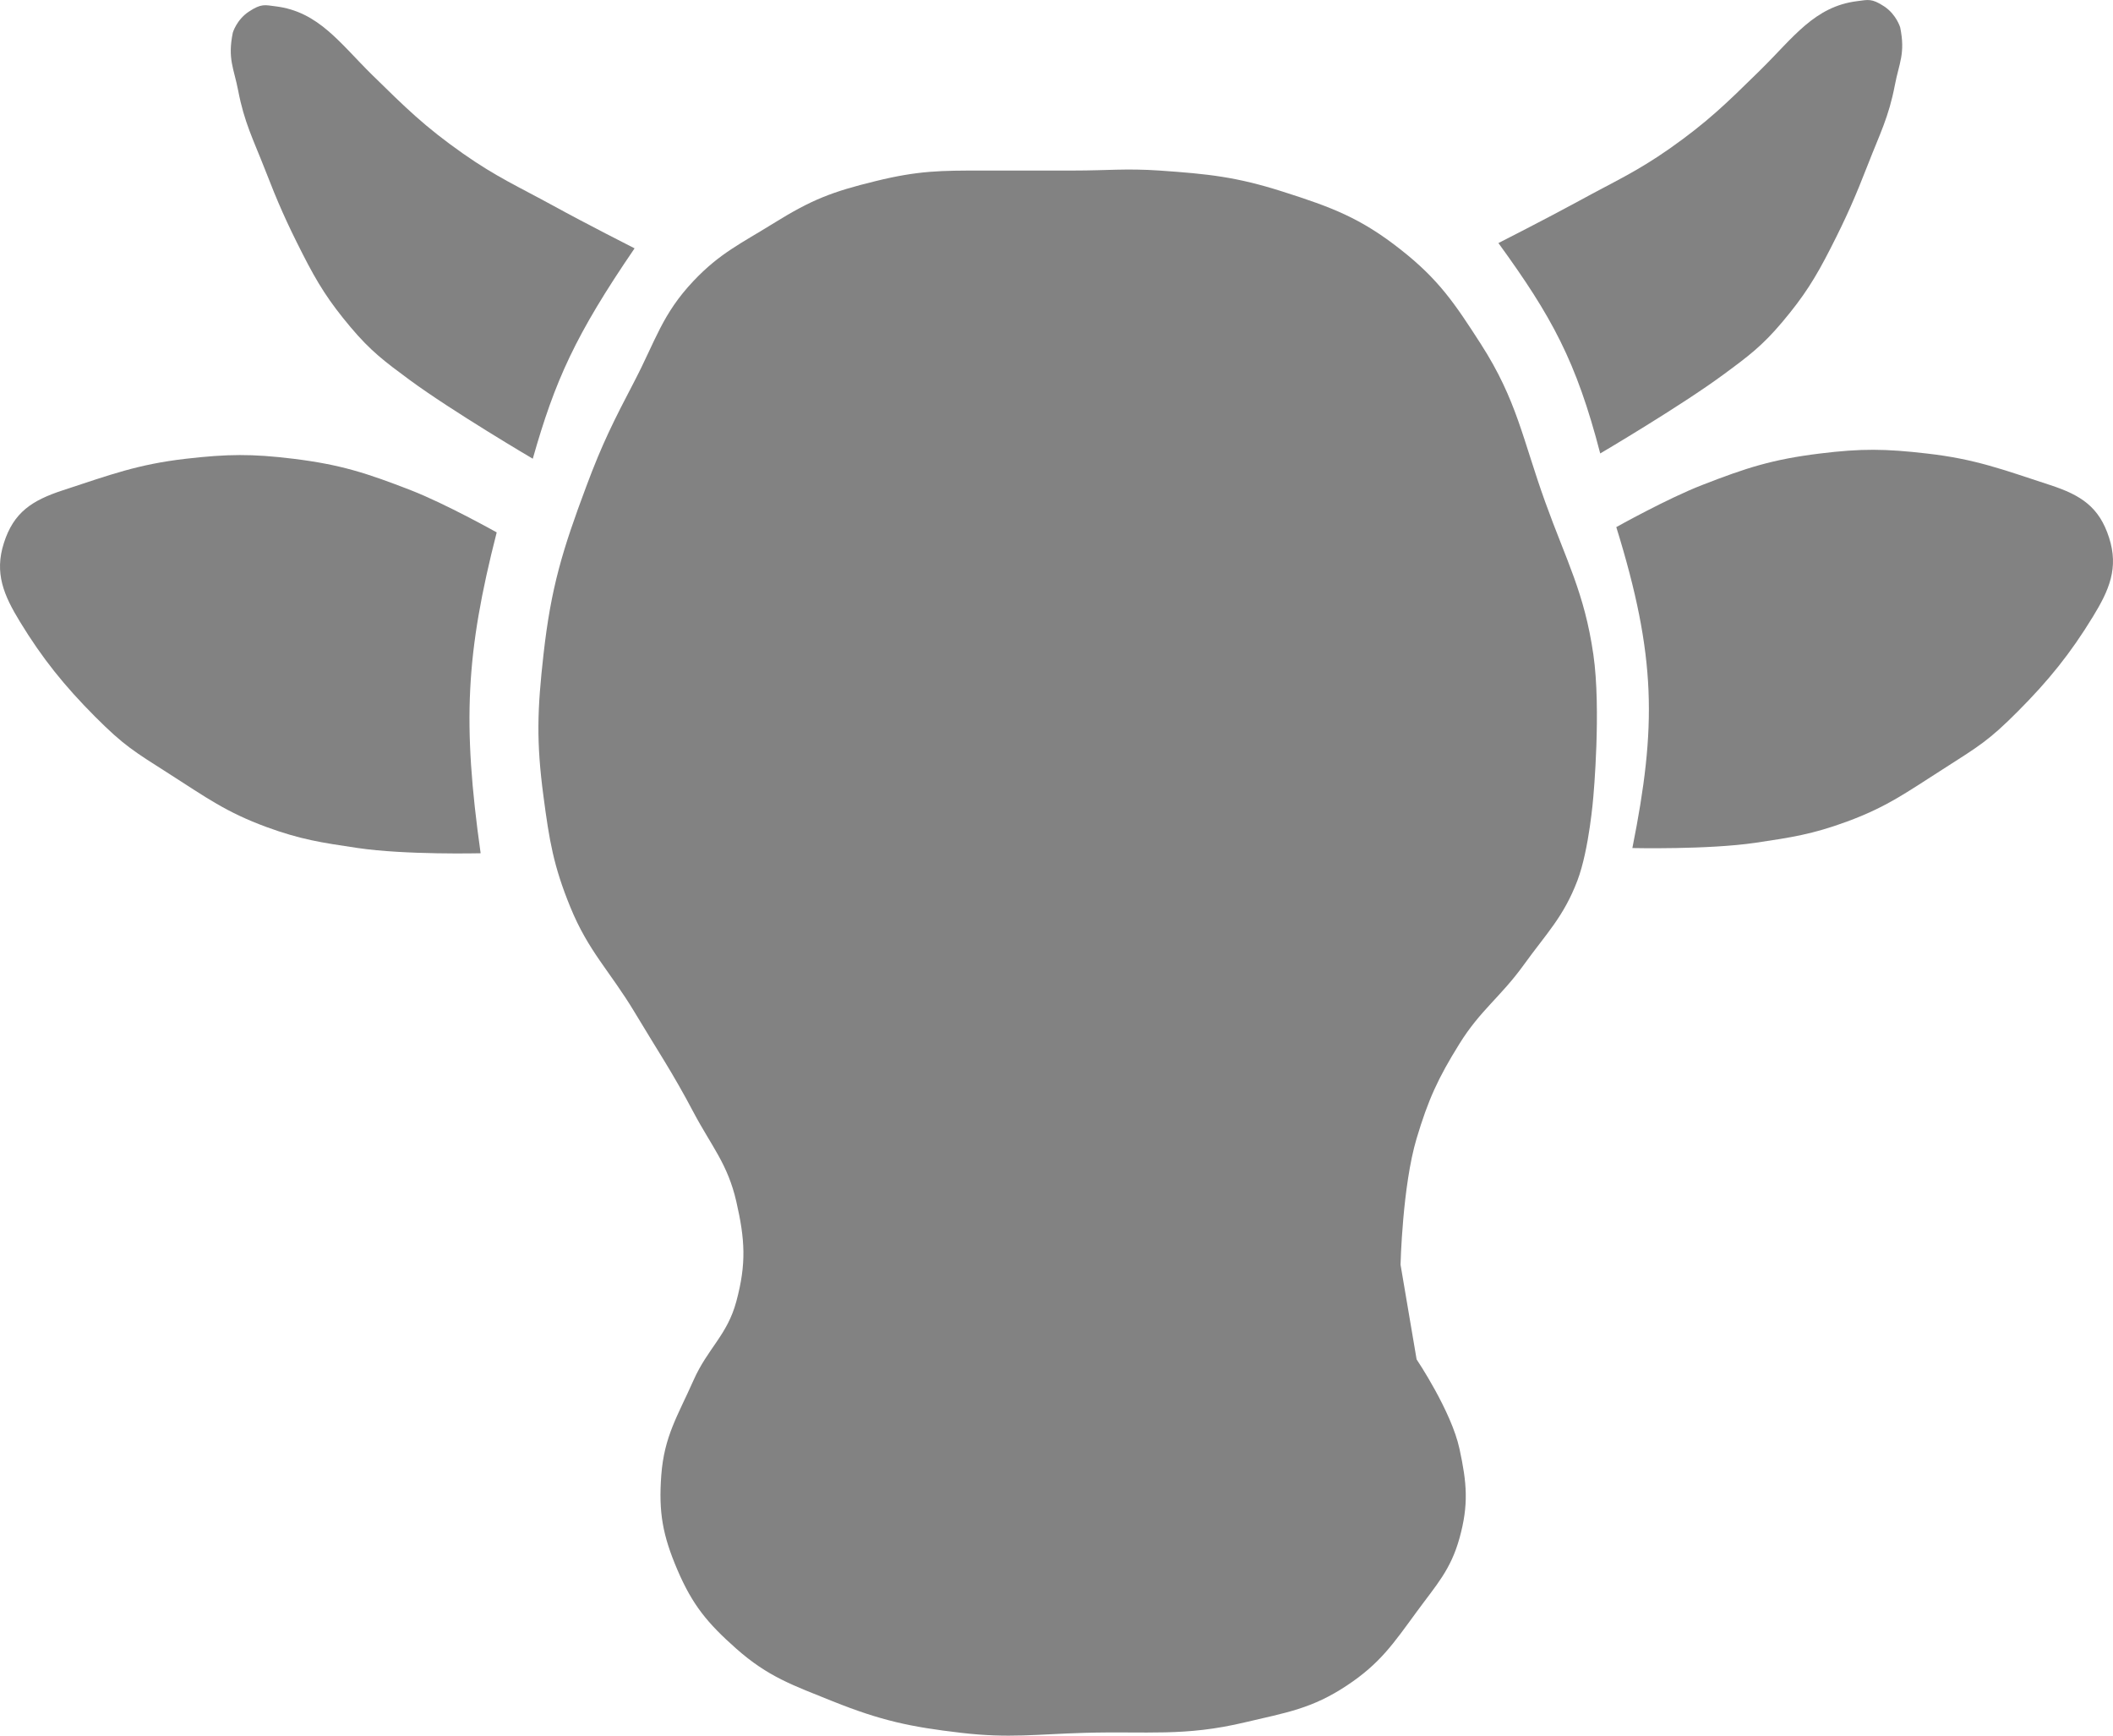
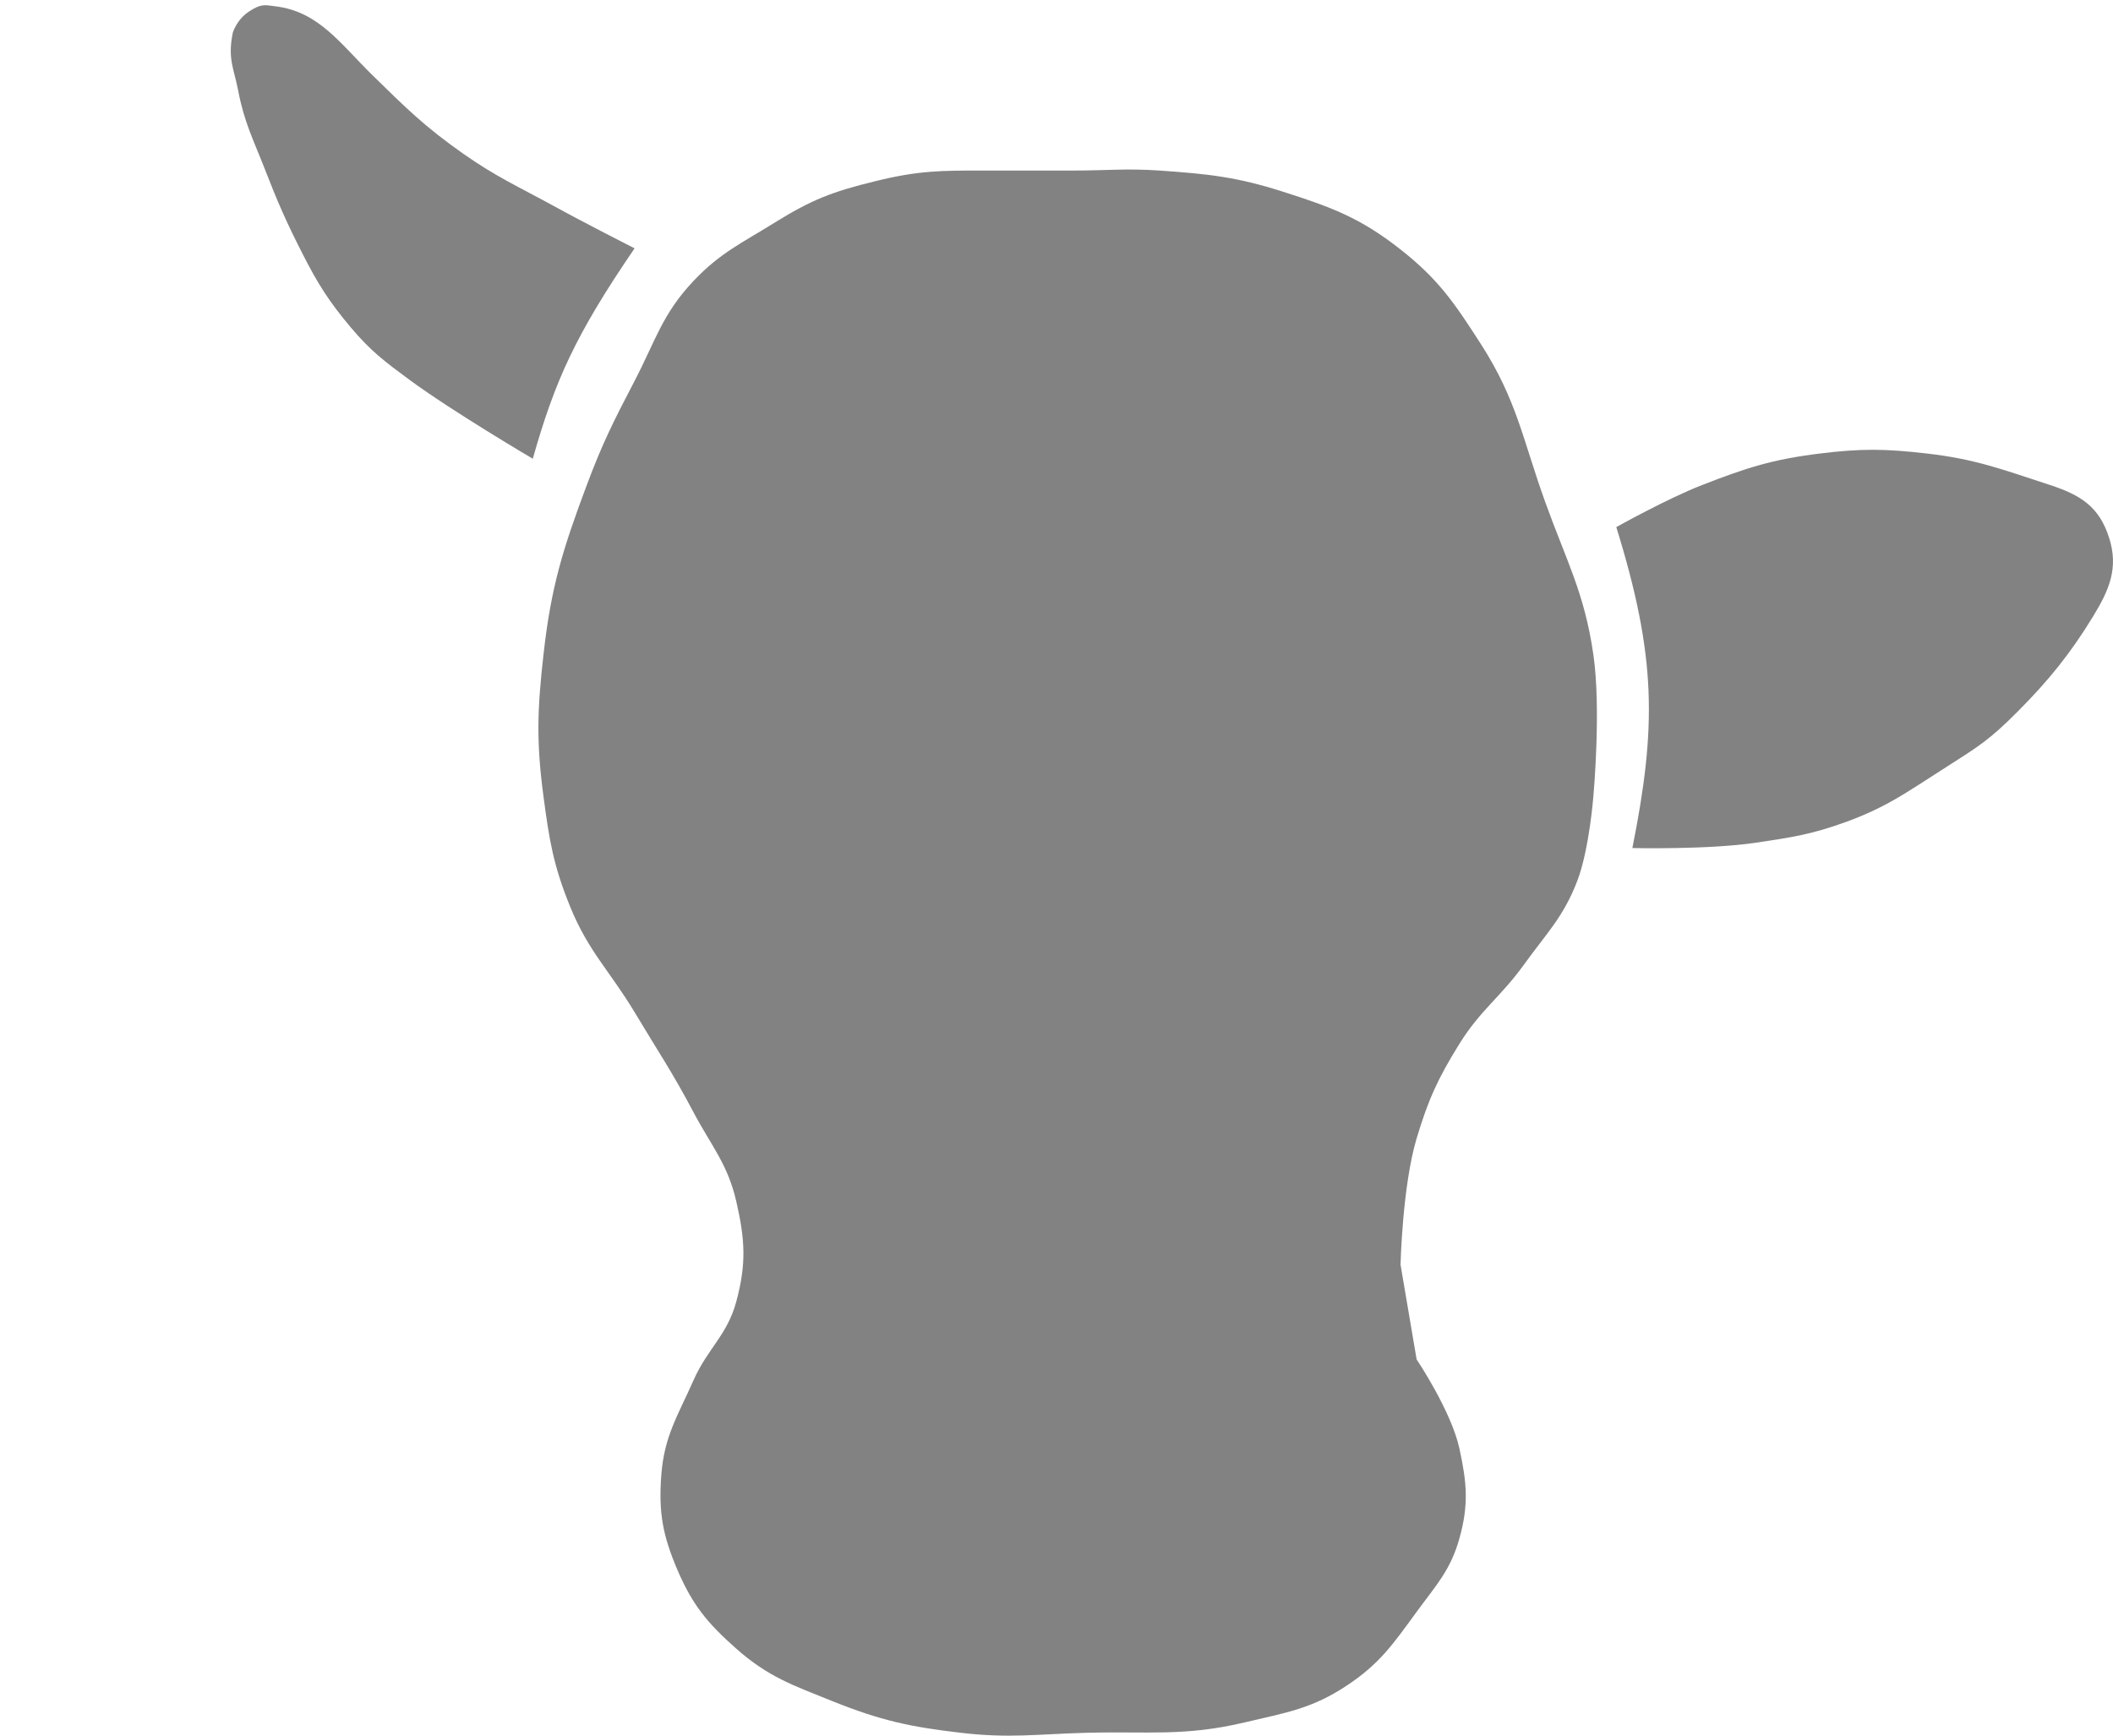
<svg xmlns="http://www.w3.org/2000/svg" width="28" height="23" viewBox="0 0 28 23" fill="none">
  <path d="M15.365 2.26C14.922 2.23 14.673 2.26 14.229 2.26H13.022C12.468 2.26 12.171 2.26 11.603 2.4C11.025 2.541 10.757 2.645 10.254 2.957C9.818 3.228 9.54 3.353 9.189 3.724C8.775 4.162 8.686 4.517 8.409 5.048C8.131 5.58 7.979 5.882 7.77 6.443C7.455 7.285 7.302 7.781 7.202 8.673C7.12 9.404 7.105 9.826 7.202 10.555C7.279 11.138 7.334 11.473 7.557 12.019C7.797 12.608 8.08 12.866 8.409 13.413C8.717 13.928 8.909 14.207 9.189 14.738C9.429 15.191 9.643 15.424 9.757 15.922C9.873 16.427 9.892 16.747 9.757 17.247C9.637 17.694 9.377 17.868 9.189 18.293C8.979 18.766 8.802 19.032 8.763 19.547C8.726 20.043 8.781 20.344 8.976 20.802C9.176 21.269 9.374 21.509 9.757 21.848C10.181 22.223 10.507 22.332 11.035 22.545C11.67 22.799 12.057 22.884 12.739 22.963C13.372 23.037 13.734 22.981 14.371 22.963C15.204 22.939 15.691 23.016 16.501 22.823C17.046 22.694 17.384 22.644 17.849 22.335C18.288 22.044 18.463 21.782 18.772 21.36C19.033 21.003 19.222 20.807 19.34 20.384C19.464 19.937 19.438 19.651 19.34 19.199C19.232 18.698 18.772 18.014 18.772 18.014L18.559 16.759C18.559 16.759 18.583 15.718 18.772 15.086C18.926 14.572 19.055 14.289 19.34 13.831C19.617 13.385 19.884 13.213 20.192 12.786C20.494 12.367 20.718 12.152 20.902 11.671C21.06 11.255 21.114 10.555 21.114 10.555C21.114 10.555 21.22 9.401 21.114 8.673C20.996 7.855 20.756 7.431 20.476 6.652C20.177 5.822 20.102 5.304 19.624 4.56C19.277 4.021 19.066 3.704 18.559 3.306C18.027 2.887 17.646 2.746 16.997 2.539C16.382 2.343 16.011 2.305 15.365 2.26Z" fill="#828282" />
-   <path d="M20.921 2.664C20.509 2.889 19.856 3.221 19.856 3.221C20.561 4.192 20.887 4.783 21.205 6.009C21.205 6.009 22.27 5.382 22.837 4.964C23.17 4.719 23.353 4.582 23.618 4.267C23.906 3.925 24.055 3.687 24.257 3.291C24.47 2.873 24.581 2.62 24.754 2.176C24.91 1.774 25.028 1.553 25.109 1.13C25.165 0.835 25.251 0.712 25.18 0.363C25.18 0.363 25.13 0.192 24.967 0.084C24.799 -0.026 24.752 -0.002 24.612 0.015C24.044 0.084 23.76 0.503 23.334 0.921L23.302 0.953C22.877 1.37 22.626 1.616 22.128 1.967C21.683 2.279 21.398 2.402 20.921 2.664Z" fill="#828282" />
  <path d="M22.554 6.428C22.093 6.607 21.418 6.985 21.418 6.985C21.95 8.702 21.953 9.628 21.631 11.238C21.631 11.238 22.632 11.261 23.263 11.168C23.742 11.097 24.017 11.055 24.47 10.889C25.005 10.693 25.269 10.497 25.748 10.192C26.226 9.886 26.354 9.814 26.741 9.425C27.145 9.02 27.439 8.656 27.735 8.17C27.948 7.822 28.078 7.528 27.948 7.125C27.818 6.719 27.578 6.562 27.168 6.428C26.529 6.219 26.174 6.083 25.535 6.01C24.984 5.946 24.665 5.942 24.115 6.01C23.488 6.087 23.141 6.199 22.554 6.428Z" fill="#828282" />
  <path d="M7.344 2.733C7.755 2.959 8.409 3.291 8.409 3.291C7.623 4.441 7.354 5.044 7.06 6.079C7.06 6.079 5.995 5.452 5.427 5.034C5.095 4.789 4.911 4.651 4.646 4.336C4.359 3.995 4.209 3.757 4.008 3.361C3.795 2.942 3.683 2.689 3.511 2.245C3.354 1.843 3.237 1.623 3.156 1.2C3.099 0.904 3.014 0.781 3.085 0.433C3.085 0.433 3.135 0.261 3.298 0.154C3.465 0.043 3.512 0.067 3.653 0.084C4.221 0.154 4.504 0.572 4.93 0.991C5.375 1.427 5.626 1.677 6.137 2.036C6.582 2.348 6.866 2.471 7.344 2.733Z" fill="#828282" />
-   <path d="M5.446 6.497C5.908 6.677 6.582 7.055 6.582 7.055C6.173 8.655 6.126 9.578 6.369 11.307C6.369 11.307 5.368 11.331 4.737 11.237C4.258 11.166 3.983 11.125 3.53 10.959C2.995 10.762 2.731 10.567 2.252 10.261C1.774 9.956 1.646 9.884 1.258 9.495C0.855 9.09 0.561 8.726 0.265 8.24C0.052 7.891 -0.078 7.597 0.052 7.194C0.182 6.789 0.422 6.632 0.833 6.497C1.471 6.288 1.826 6.153 2.465 6.079C3.016 6.016 3.335 6.012 3.885 6.079C4.512 6.156 4.859 6.269 5.446 6.497Z" fill="#828282" />
</svg>